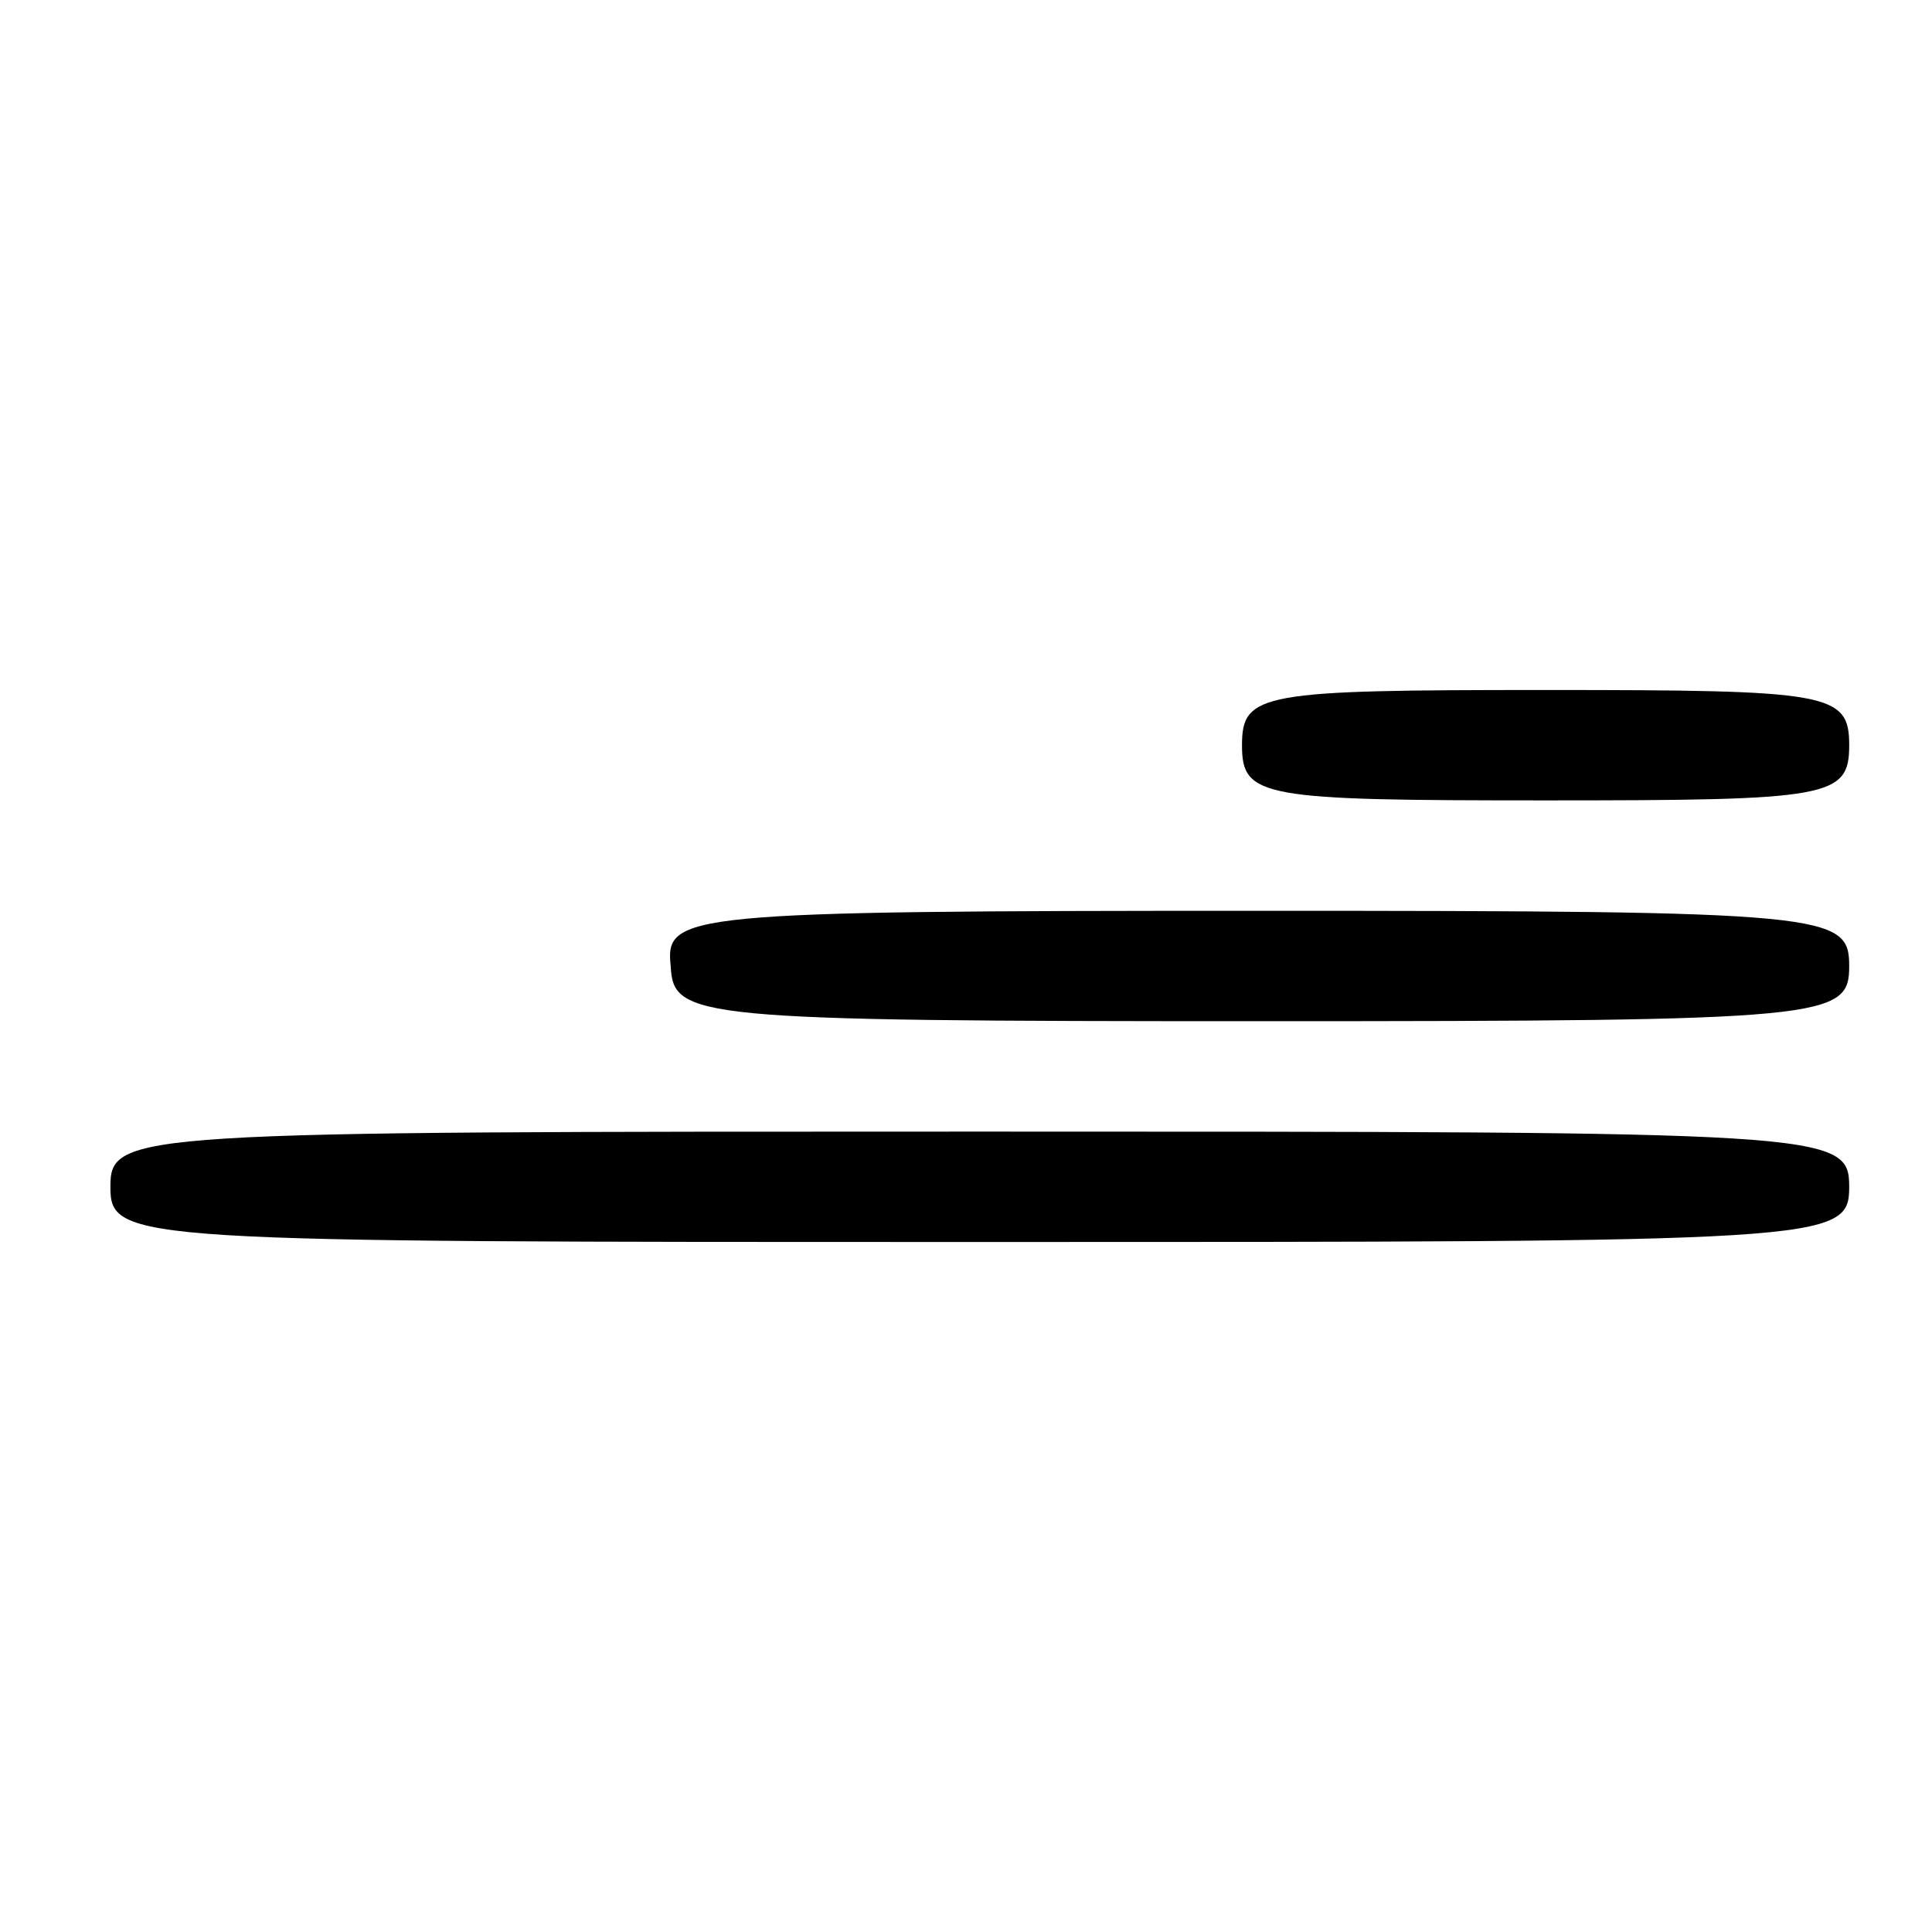
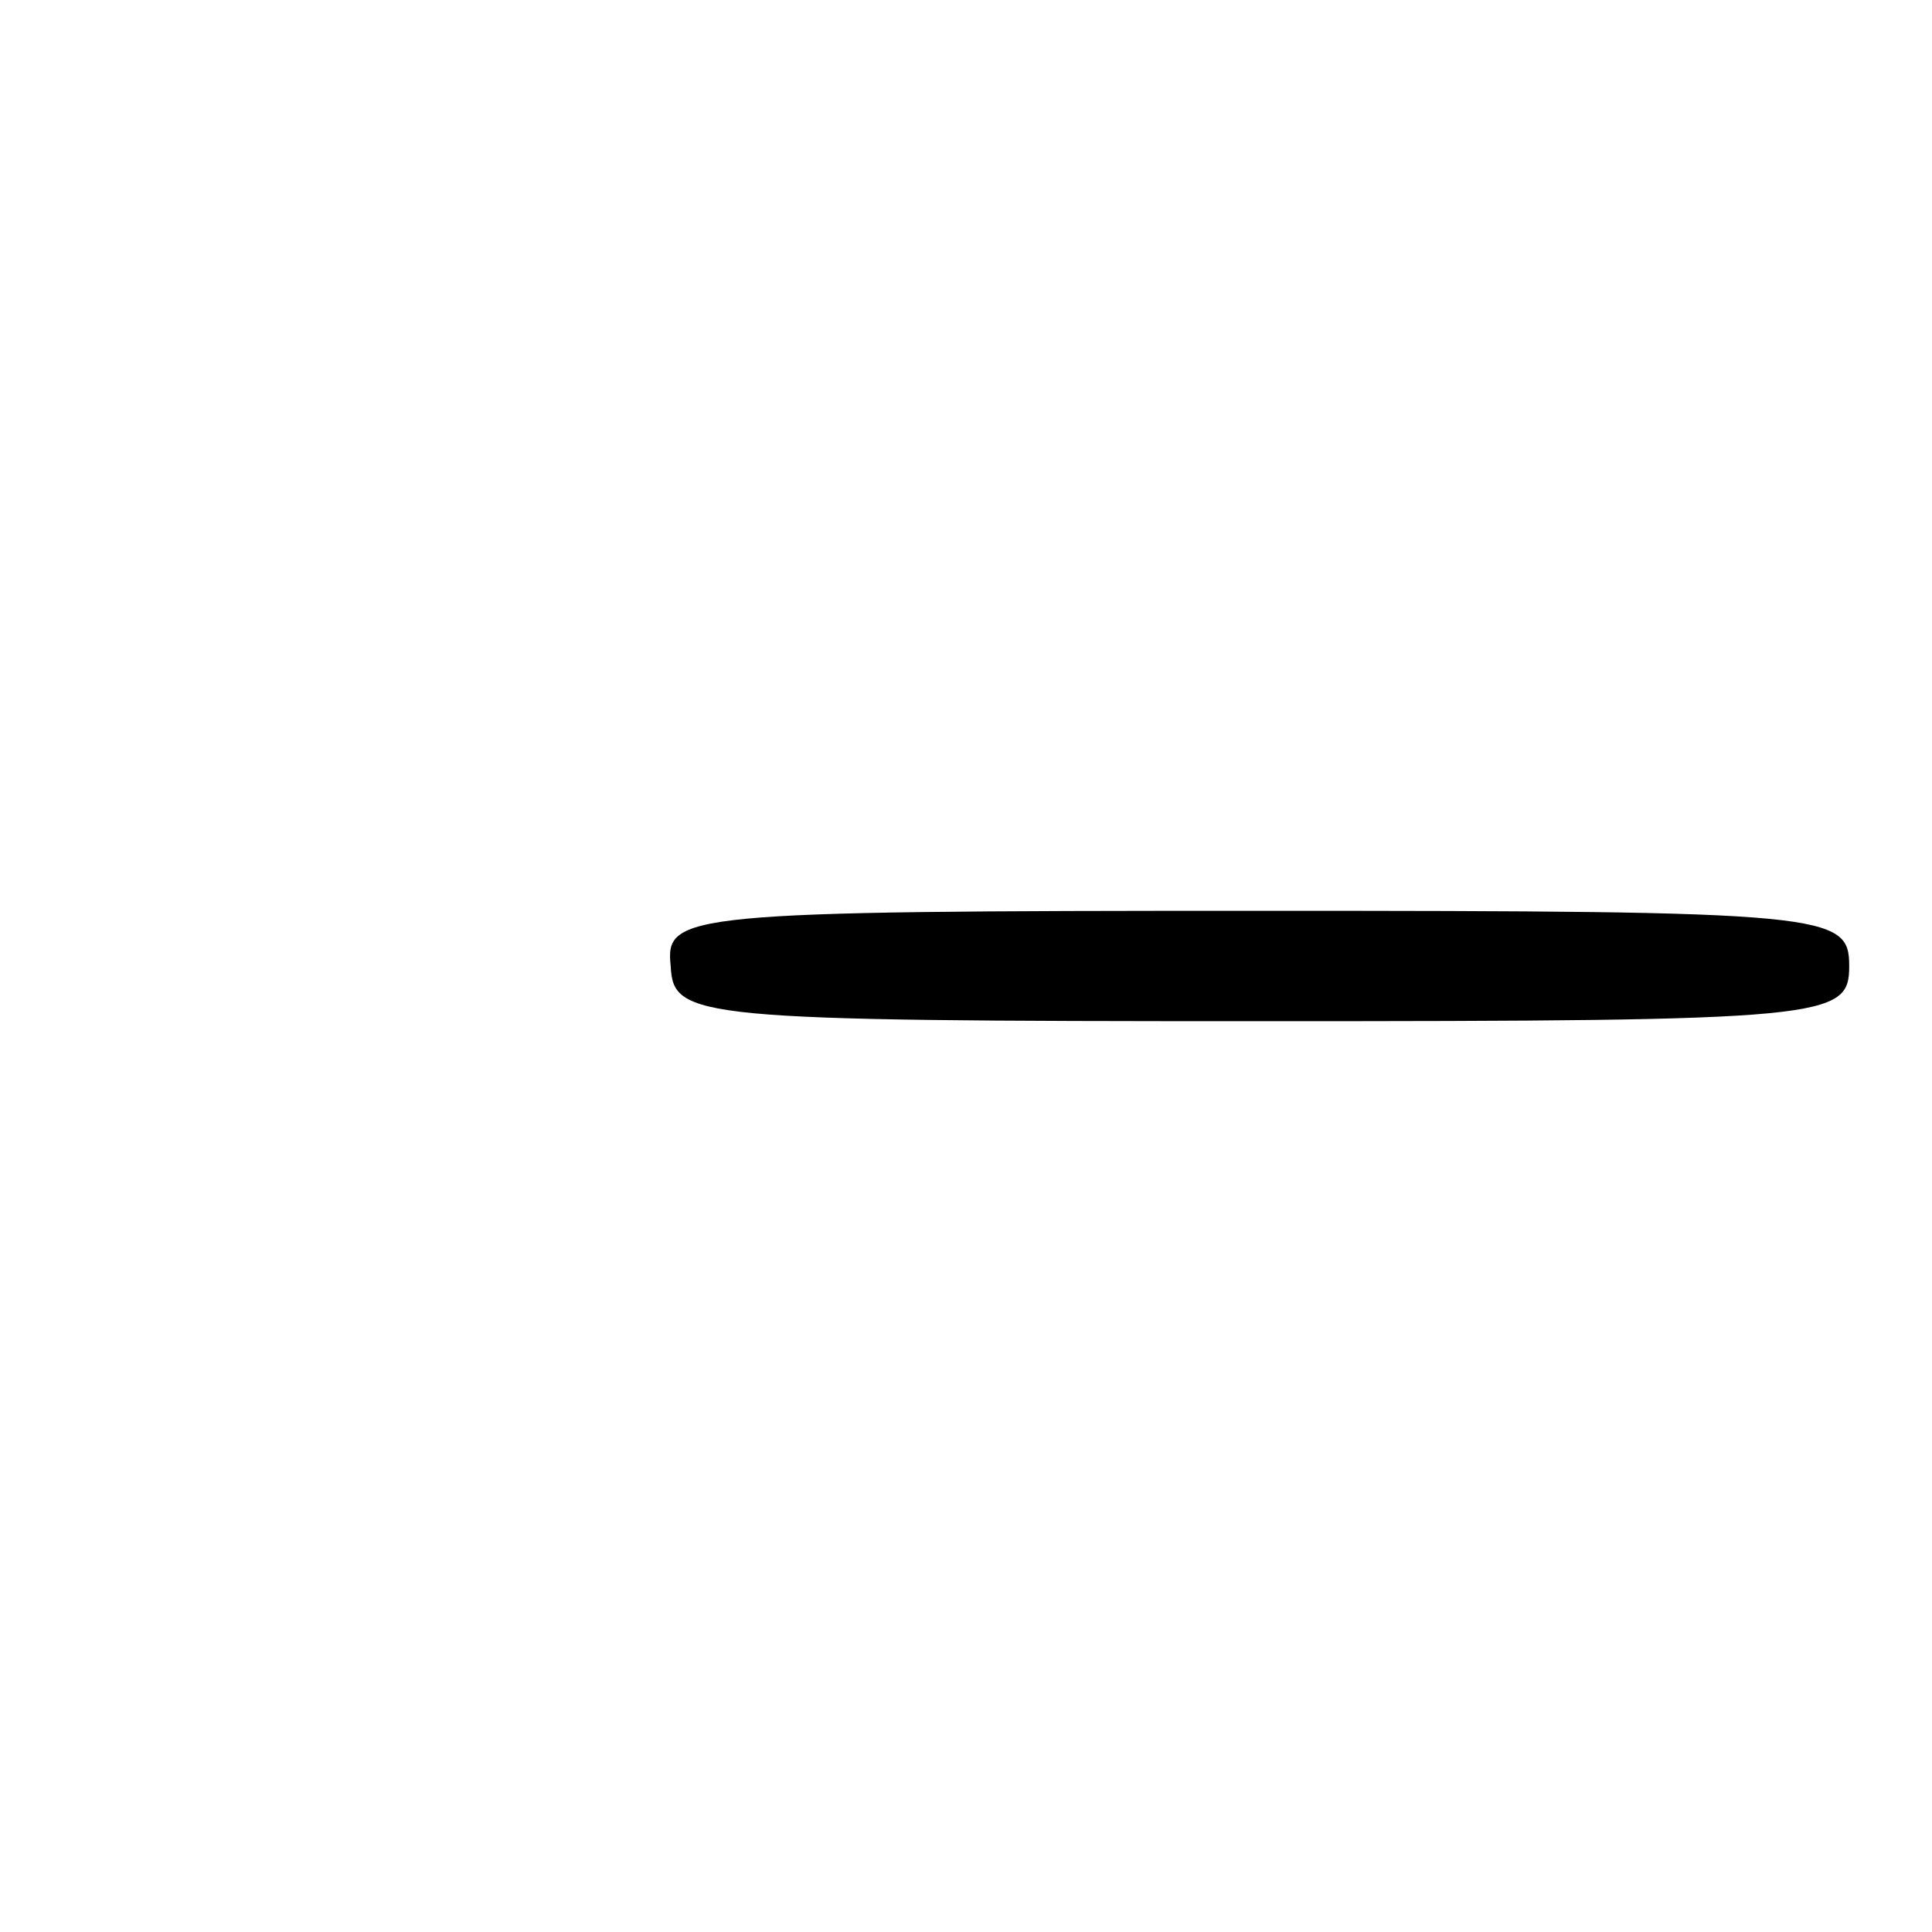
<svg xmlns="http://www.w3.org/2000/svg" version="1.0" width="70pt" height="70pt" viewBox="0 0 70 70" preserveAspectRatio="xMidYMid meet">
  <g transform="translate(0,70) scale(0.1,-0.1)" fill="#000000" stroke="none">
-     <path d="M450 430 c0 -19 7 -20 110 -20 103 0 110 1 110 20 0 19 -7 20 -110 20 -103 0 -110 -1 -110 -20z" />
    <path d="M243 350 c1 -19 8 -20 214 -20 206 0 213 1 213 20 0 19 -7 20 -214 20 -209 0 -215 -1 -213 -20z" />
-     <path d="M40 270 c0 -20 7 -20 315 -20 308 0 315 0 315 20 0 20 -7 20 -315 20 -308 0 -315 0 -315 -20z" />
  </g>
</svg>